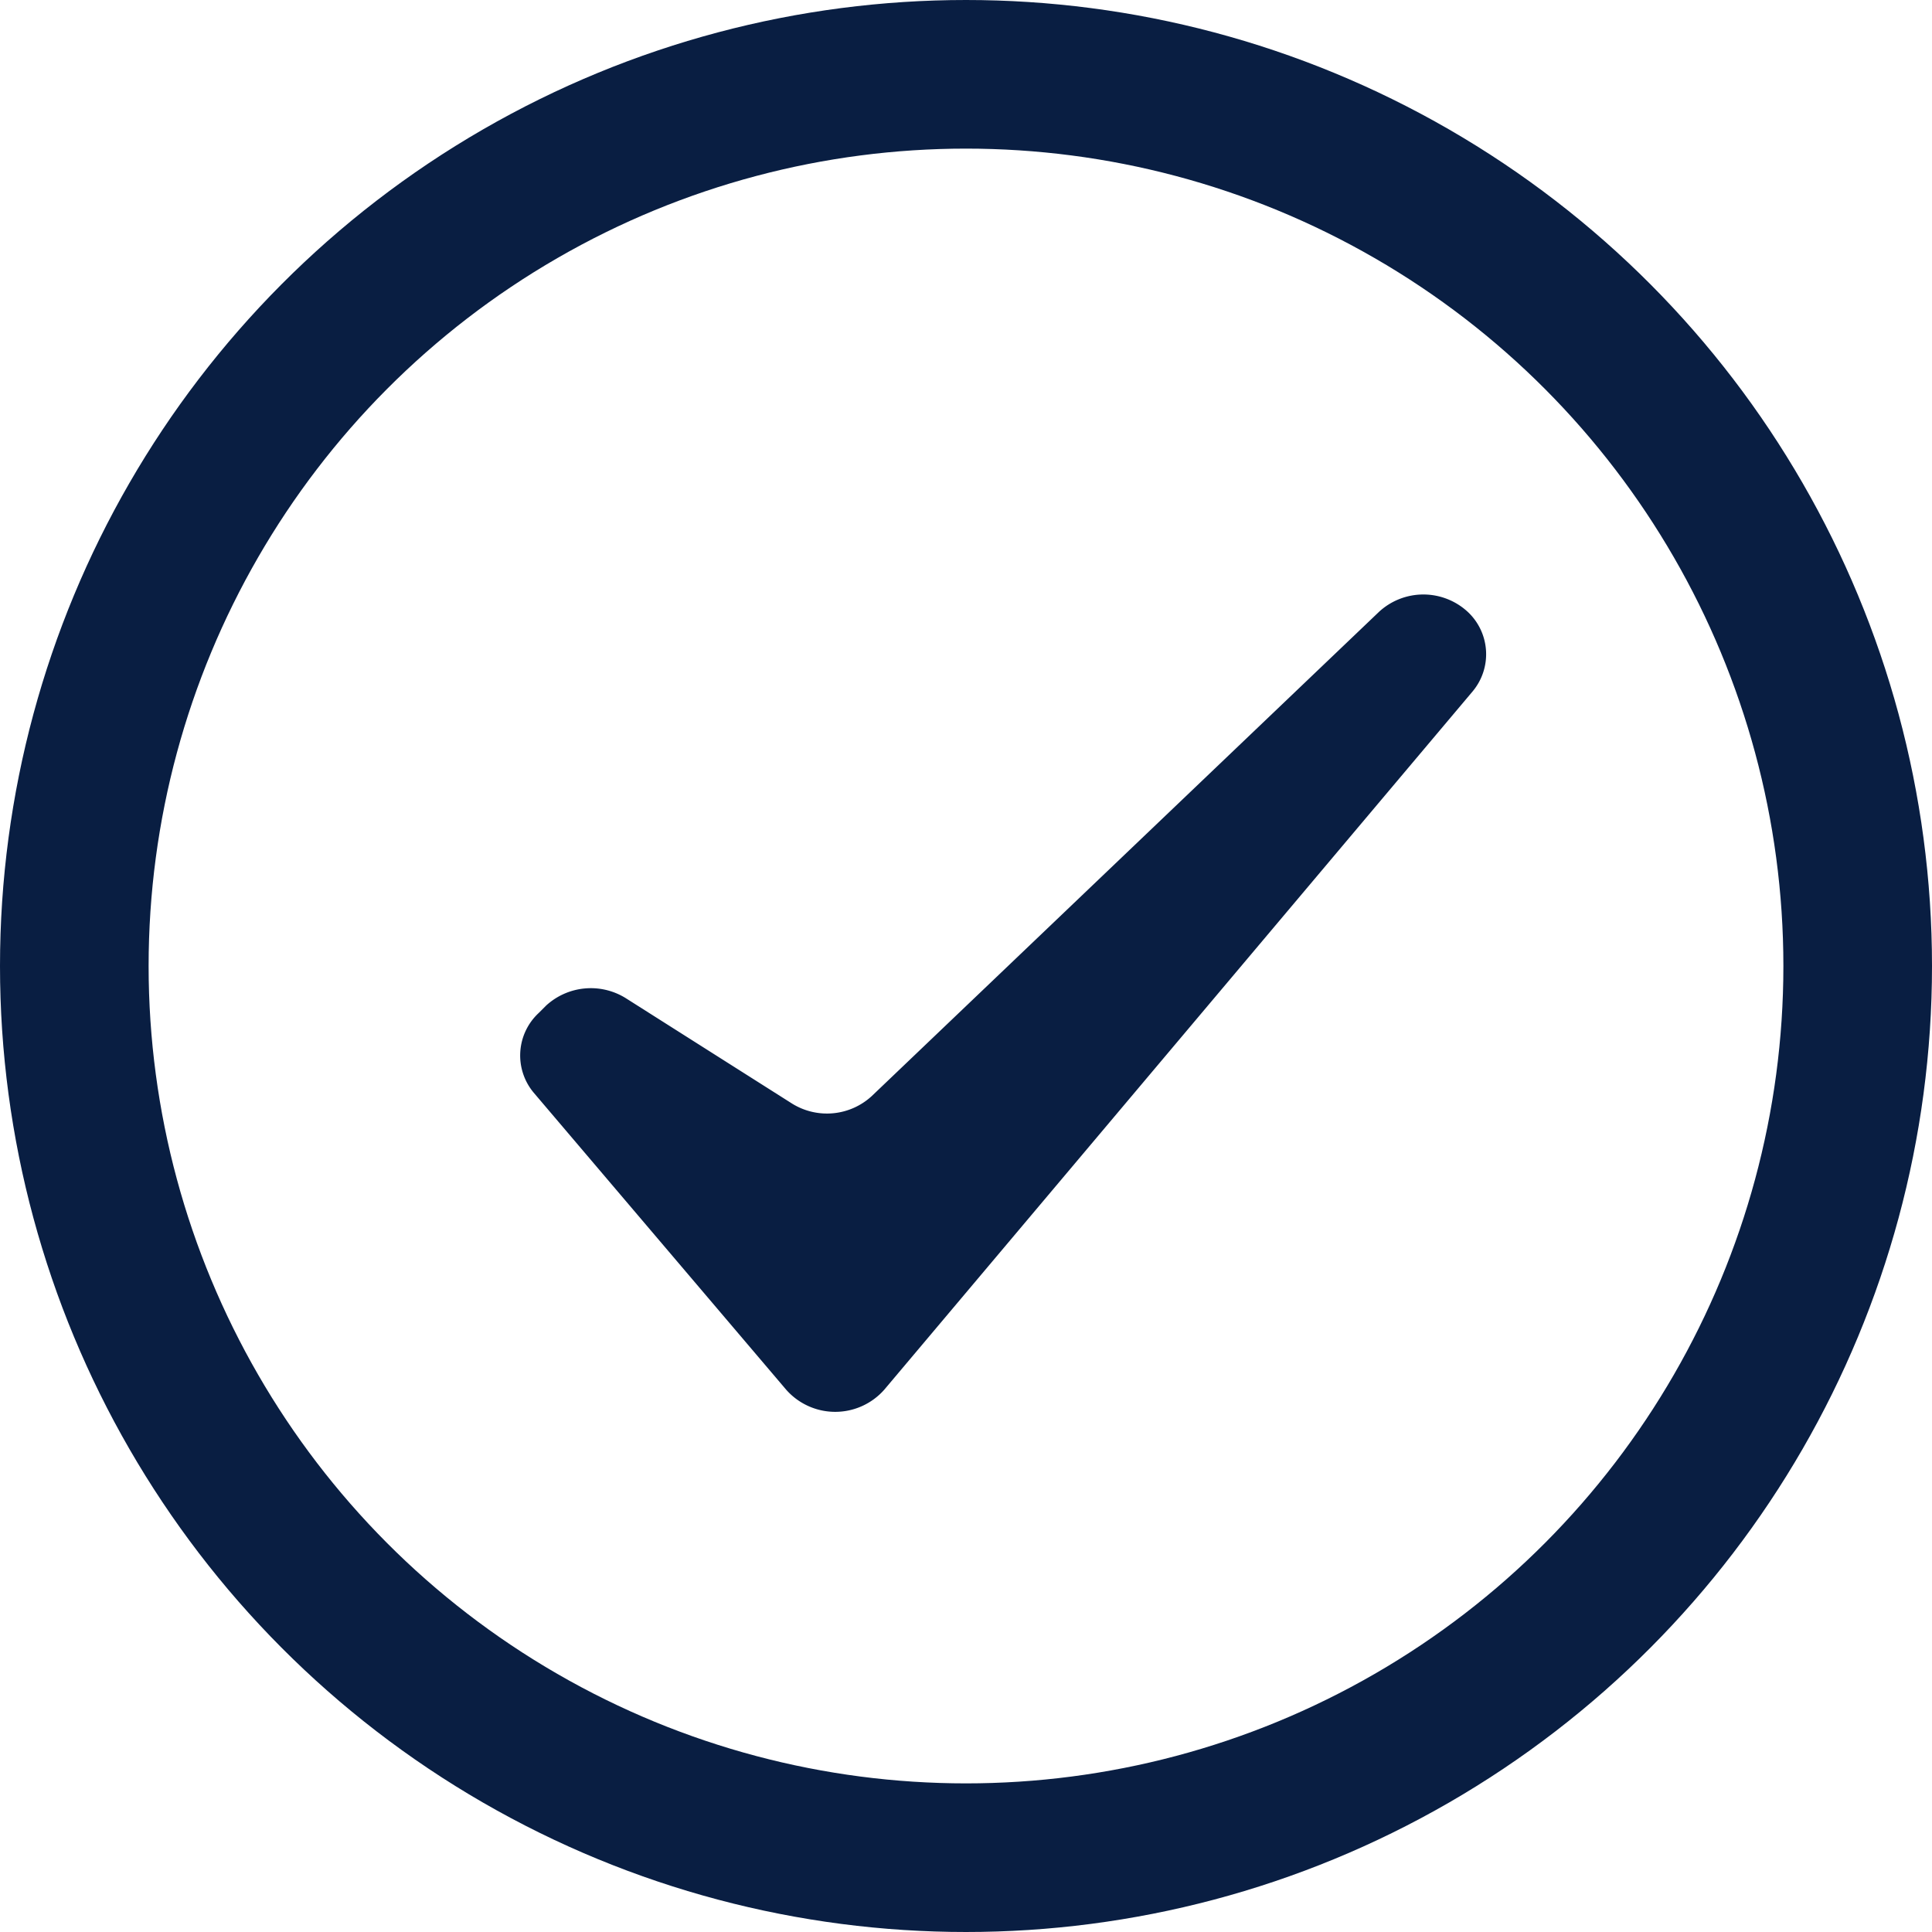
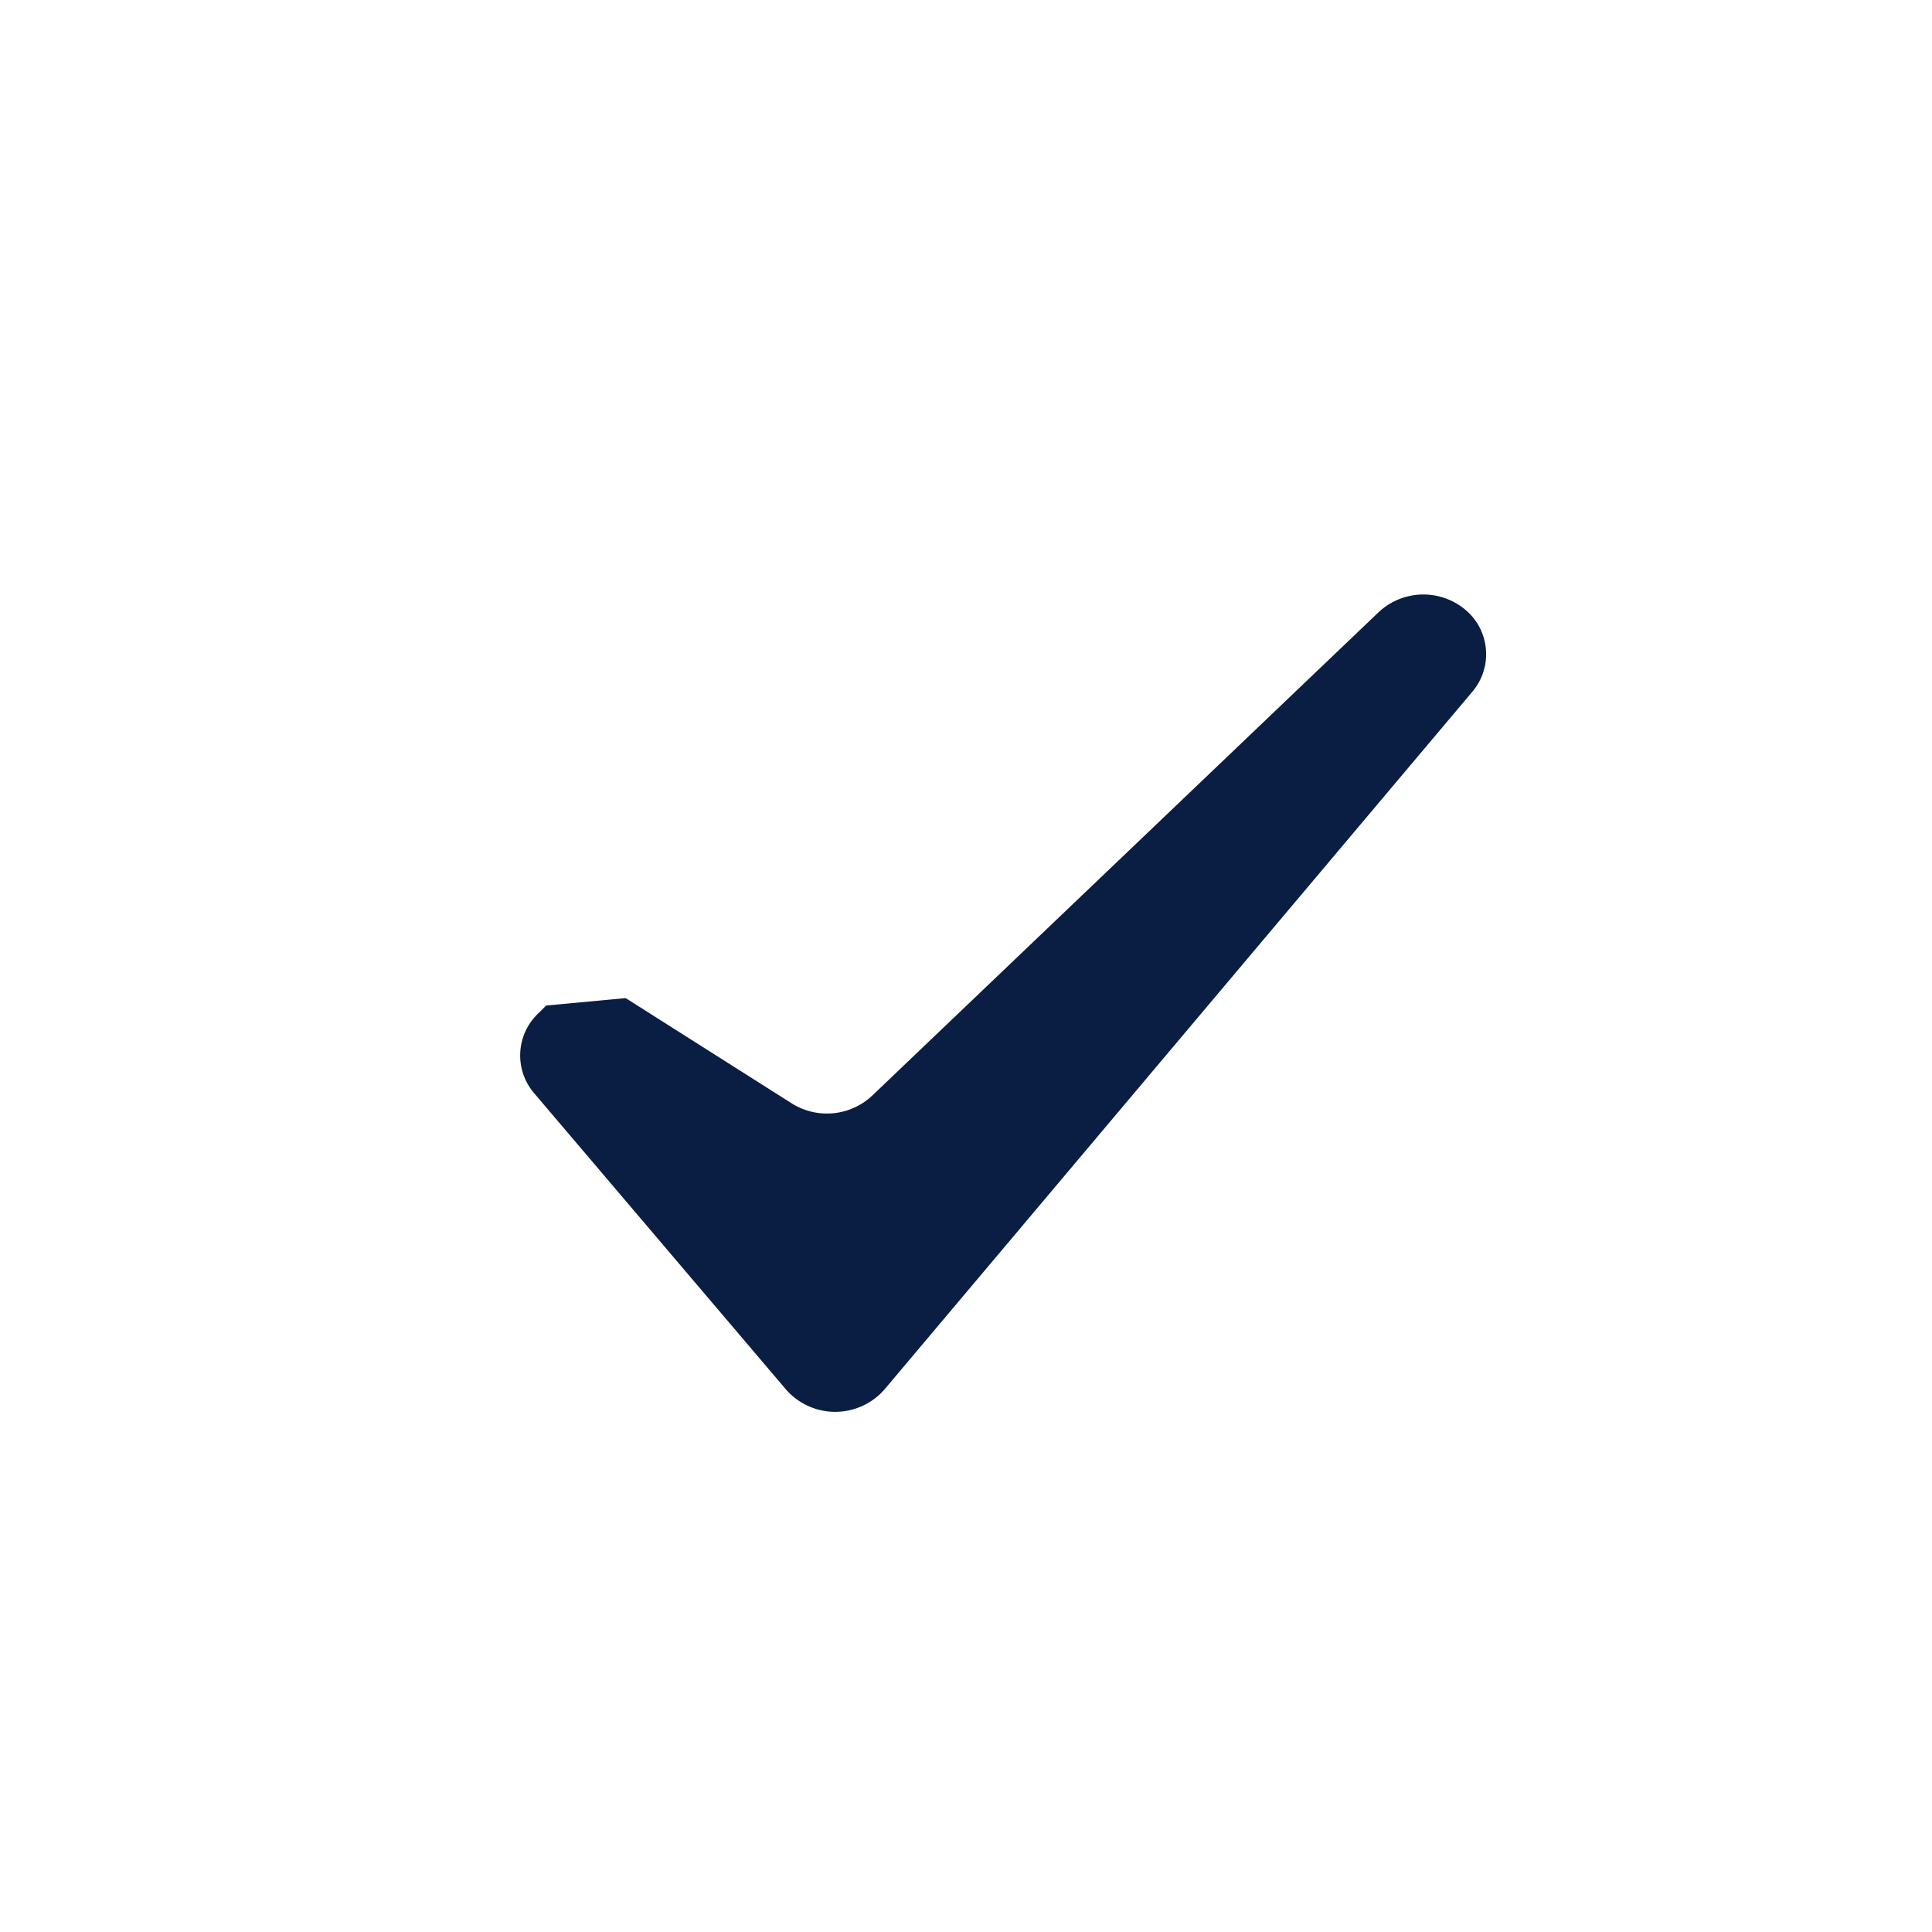
<svg xmlns="http://www.w3.org/2000/svg" width="26" height="26">
  <g fill="none">
-     <path d="M7.35 13.532l-.1.1a.78.78 0 00-.07 1.07l3.4 4a.88.88 0 001.32 0l7.92-9.4a.78.78 0 00-.07-1.07.88.88 0 00-1.19 0l-6.83 6.52a.89.89 0 01-1.07.1l-2.24-1.42a.89.89 0 00-1.07.1z" fill="#091E42" />
-     <circle stroke="#091E42" stroke-width="2" cx="13" cy="13" r="12" />
+     <path d="M7.35 13.532l-.1.1a.78.78 0 00-.07 1.07l3.4 4a.88.88 0 001.32 0l7.92-9.4a.78.78 0 00-.07-1.07.88.88 0 00-1.19 0l-6.83 6.52a.89.89 0 01-1.07.1l-2.24-1.42z" fill="#091E42" />
  </g>
</svg>